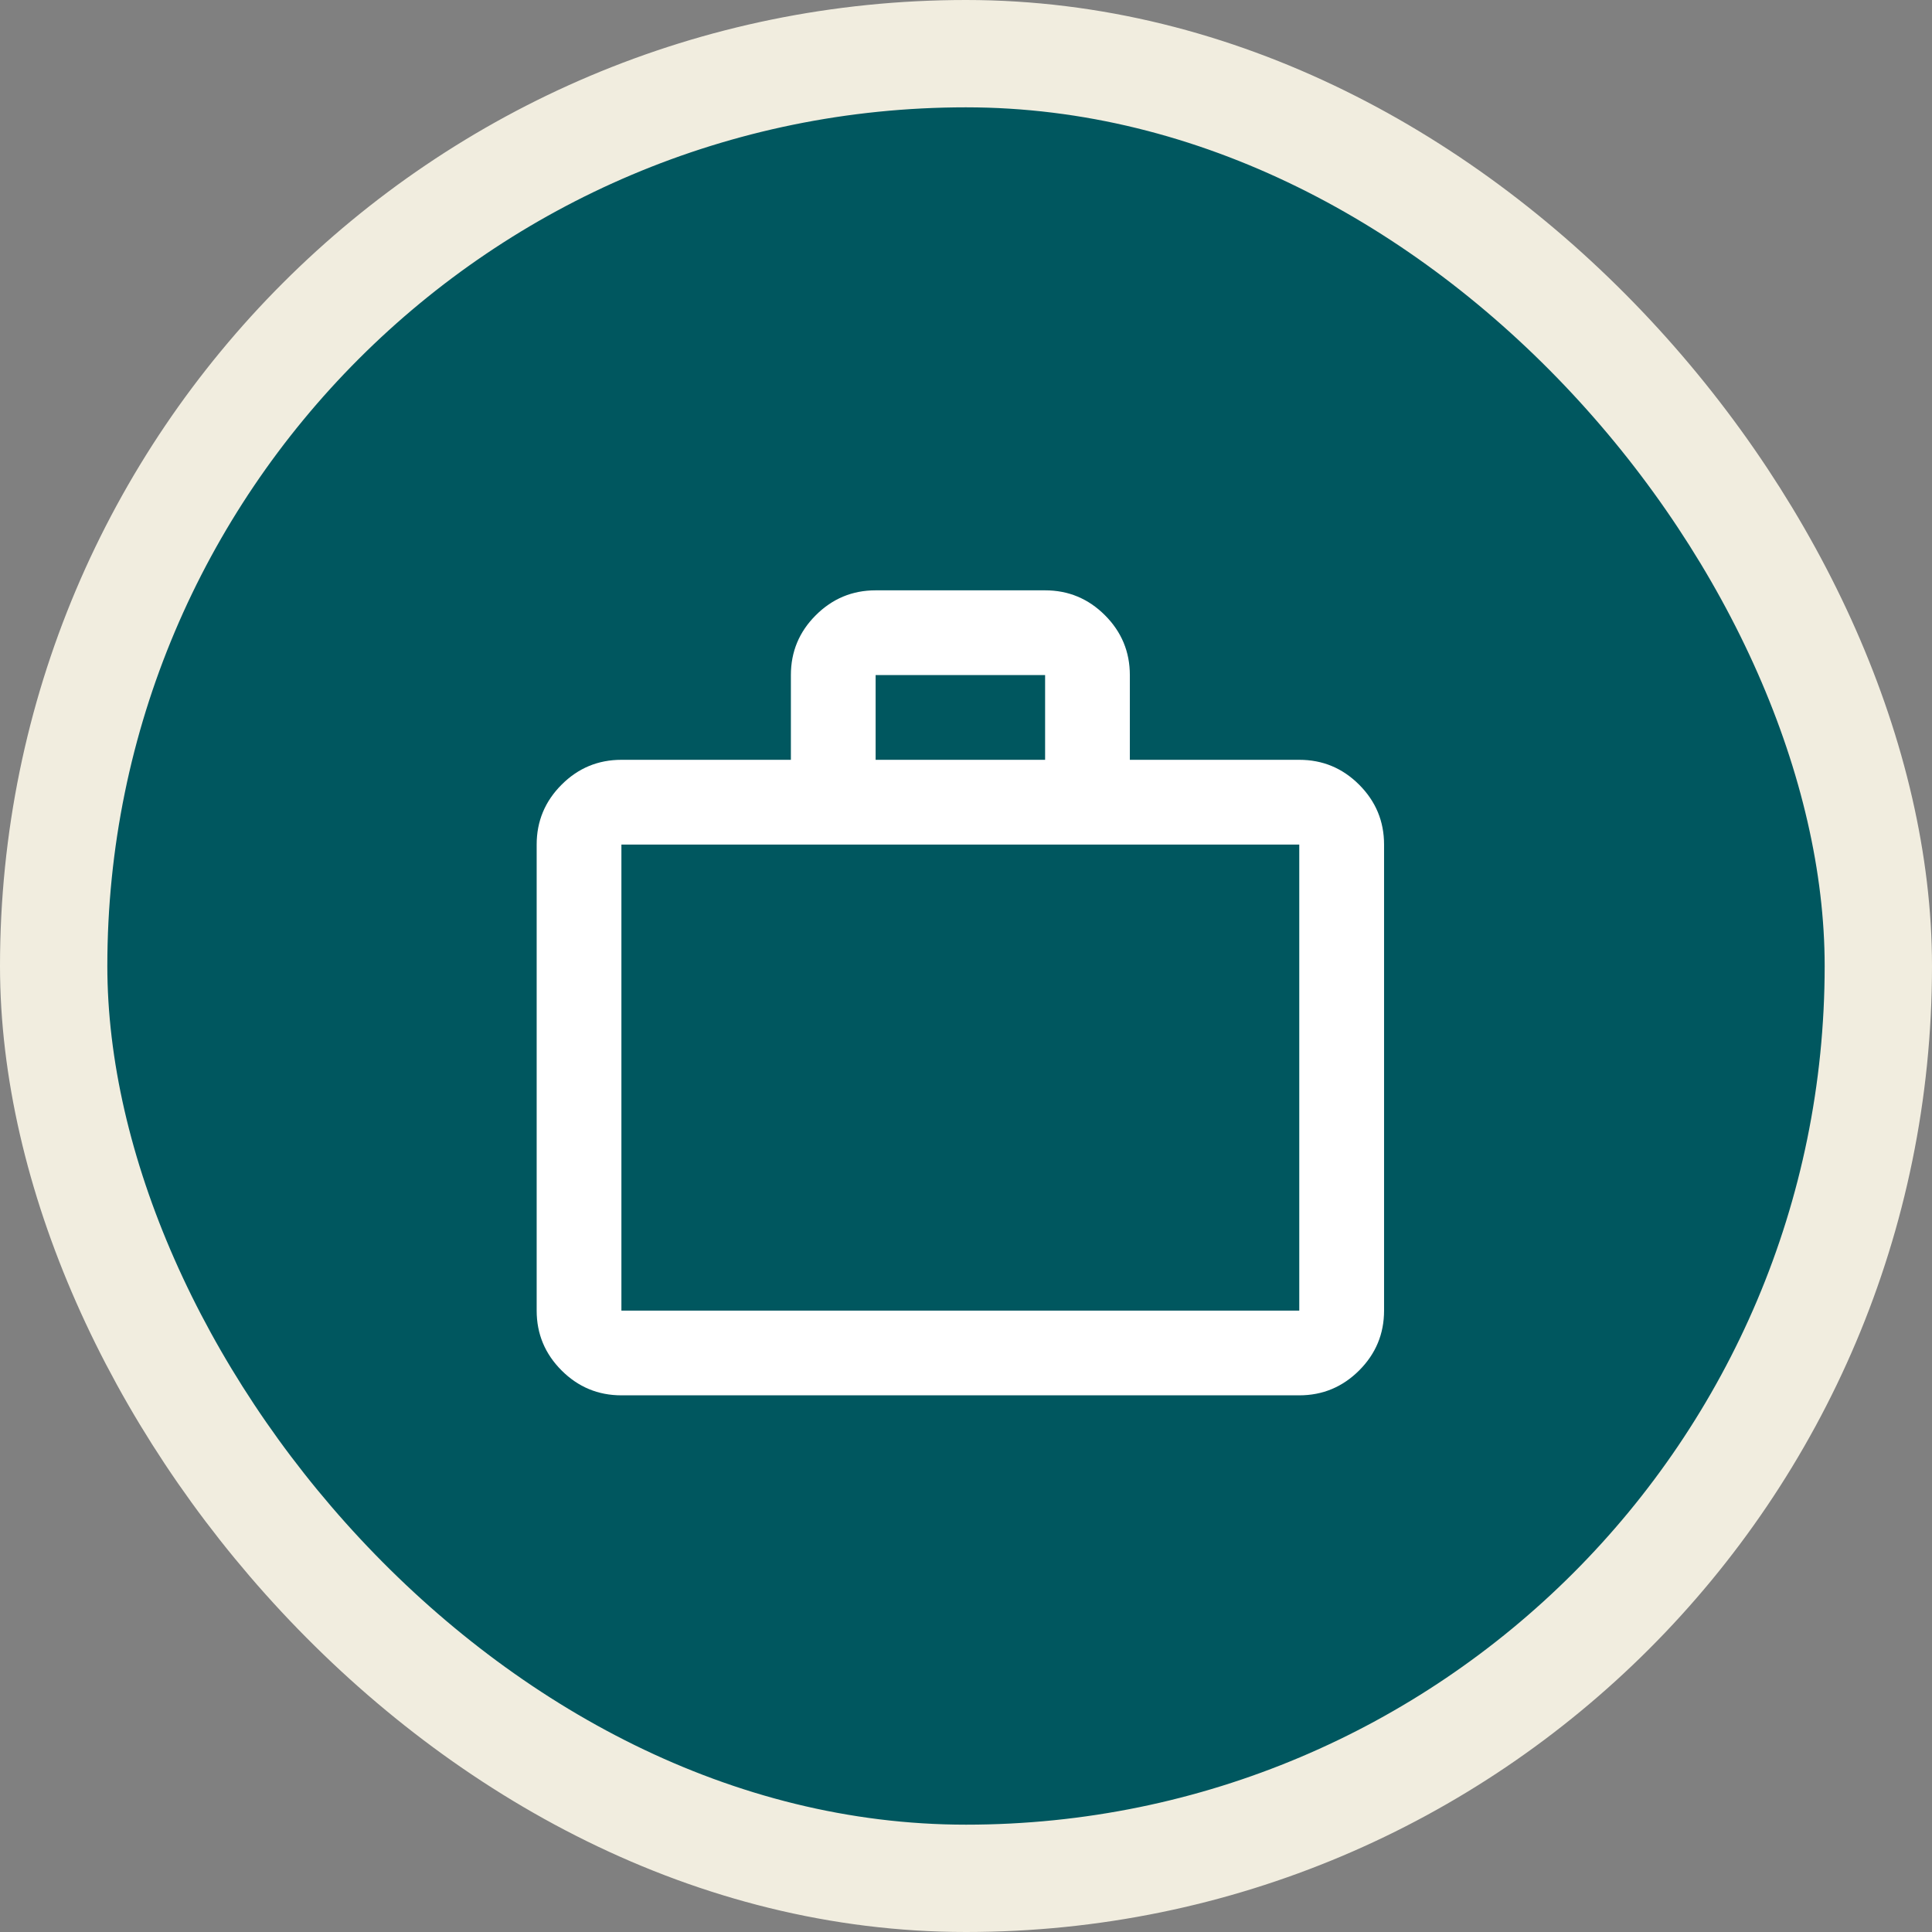
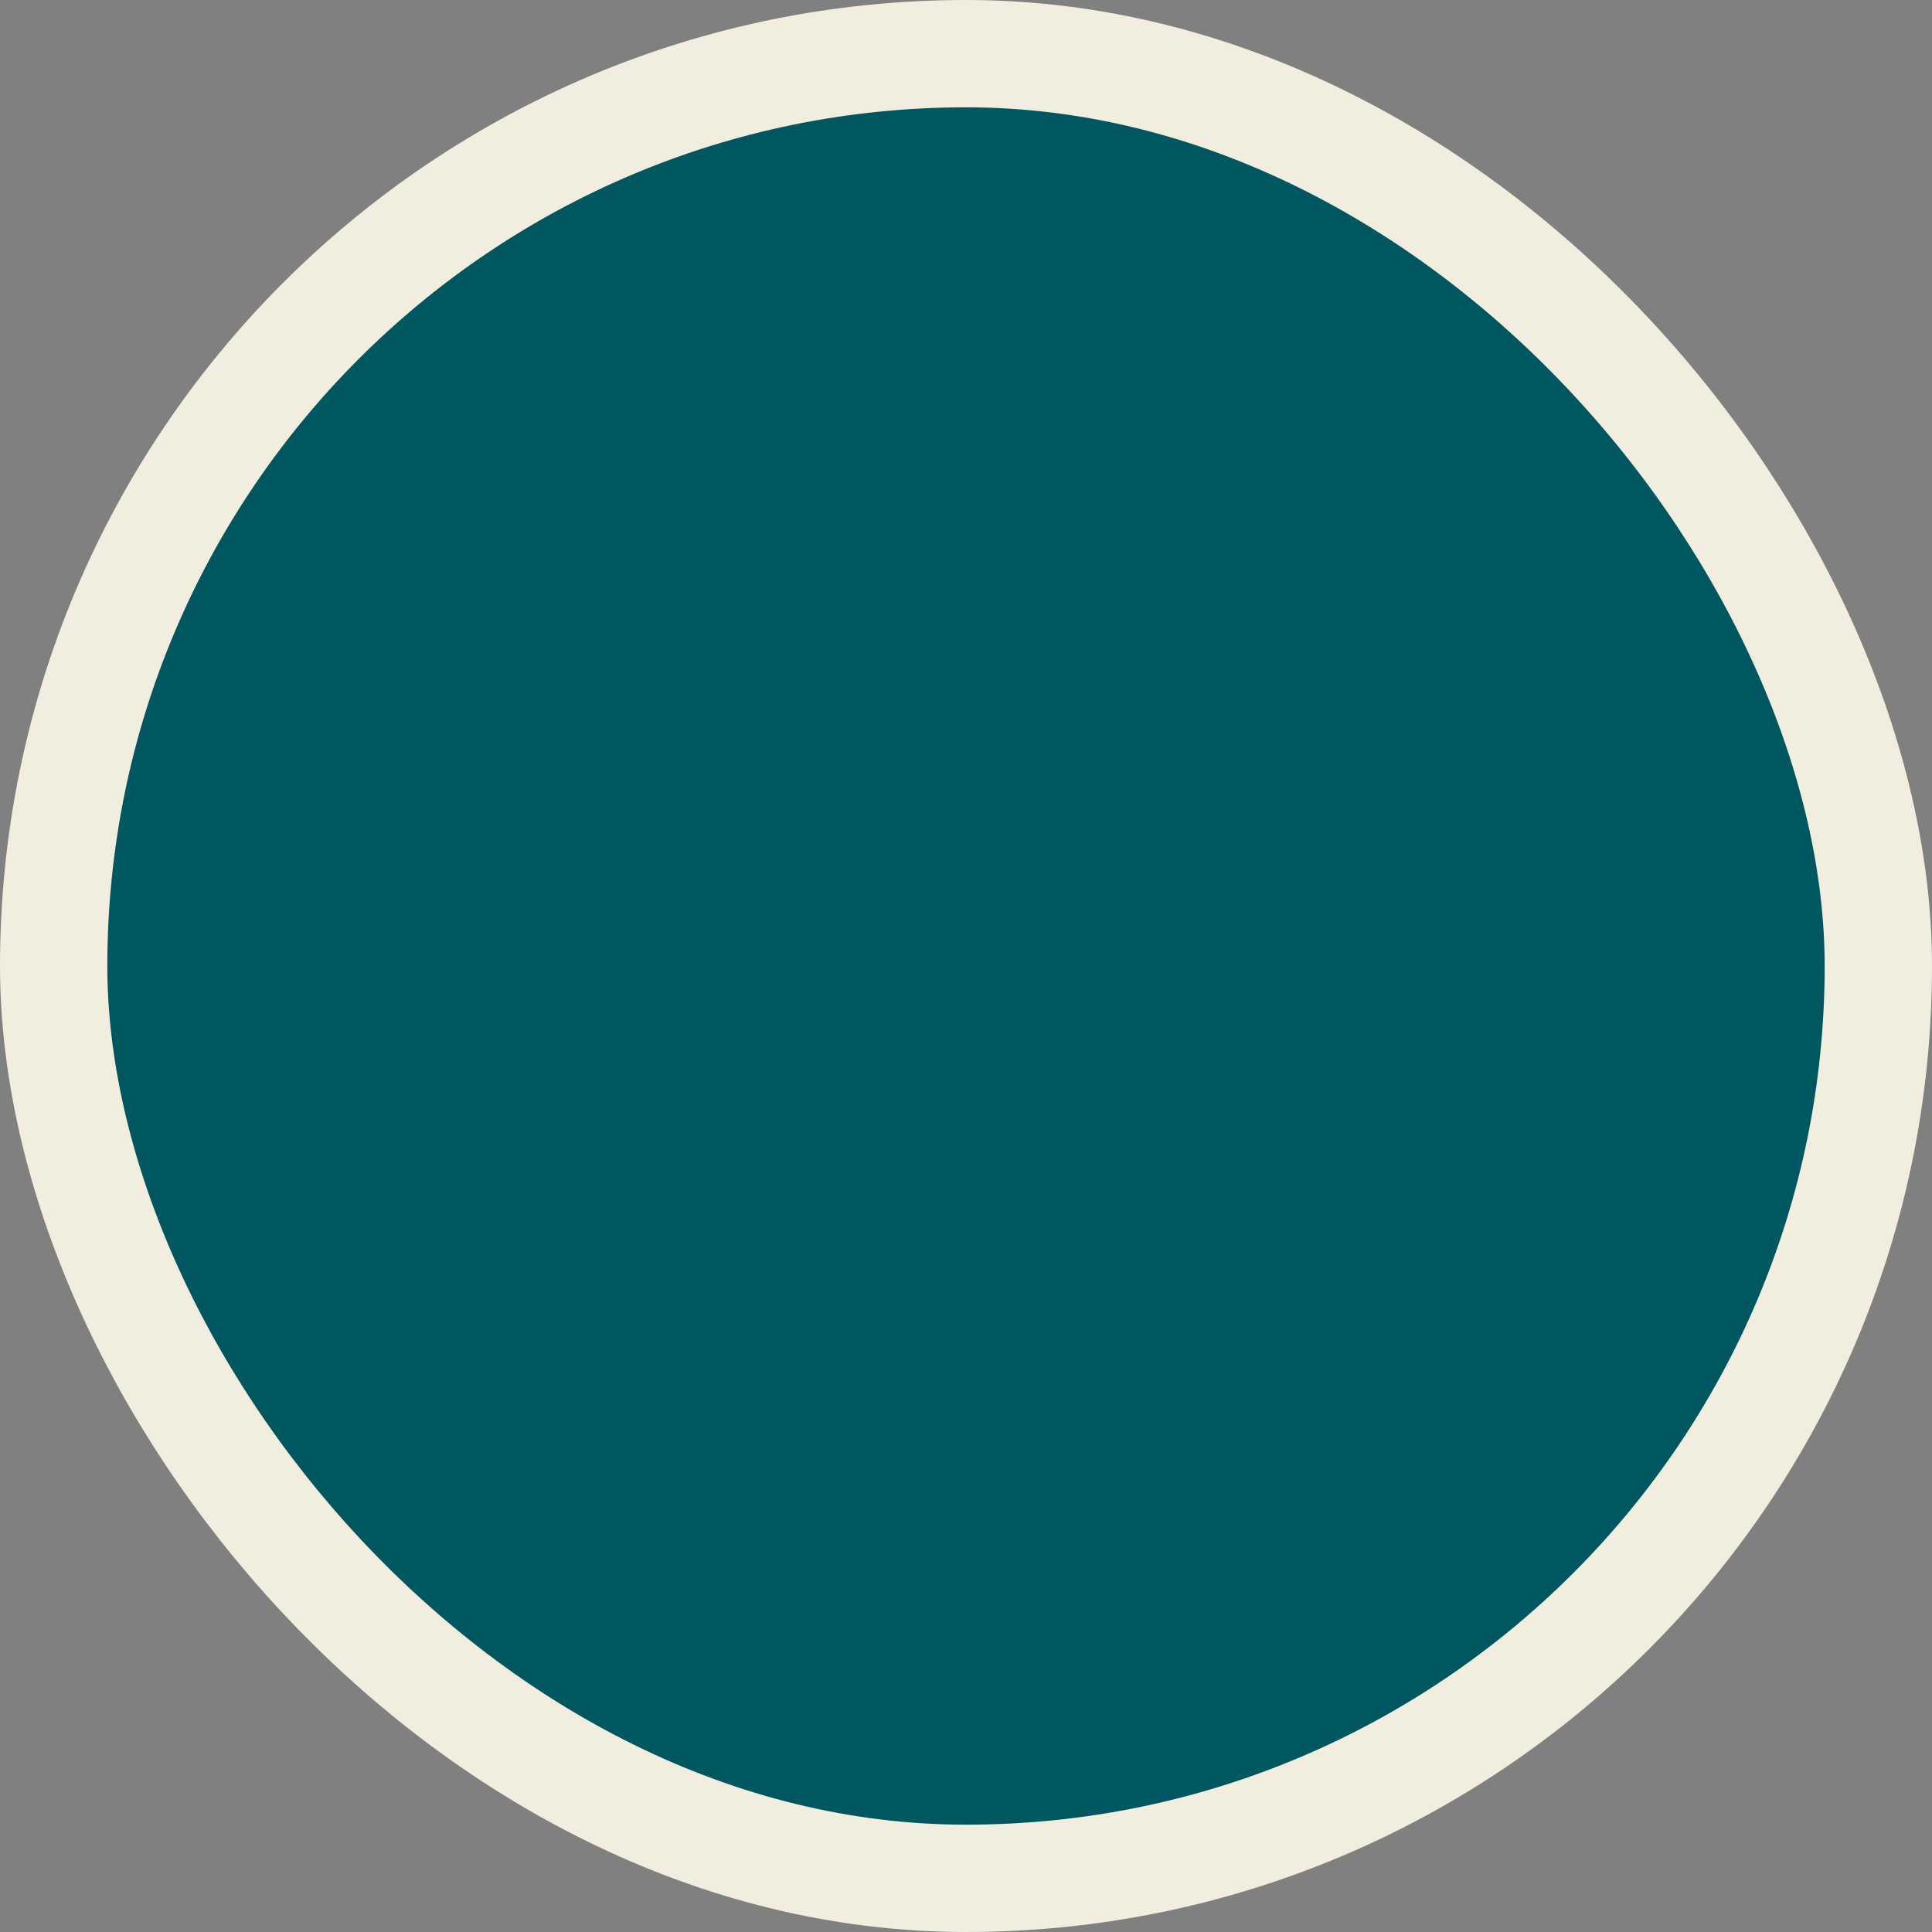
<svg xmlns="http://www.w3.org/2000/svg" width="36" height="36" viewBox="0 0 36 36" fill="none">
  <rect x="0" y="0" width="36" height="36" fill="#808080" stroke="none" />
  <rect x="1" y="1" width="34" height="34" rx="17" fill="#00575F" />
  <rect x="1" y="1" width="34" height="34" rx="17" stroke="#F1EDDF" stroke-width="2" />
-   <path d="M11.579 26C11.145 26 10.773 25.845 10.464 25.536C10.155 25.227 10 24.855 10 24.421V15.737C10 15.303 10.155 14.931 10.464 14.622C10.773 14.312 11.145 14.158 11.579 14.158H14.737V12.579C14.737 12.145 14.891 11.773 15.201 11.464C15.51 11.155 15.882 11 16.316 11H19.474C19.908 11 20.28 11.155 20.589 11.464C20.898 11.773 21.053 12.145 21.053 12.579V14.158H24.21C24.645 14.158 25.016 14.312 25.326 14.622C25.635 14.931 25.79 15.303 25.79 15.737V24.421C25.79 24.855 25.635 25.227 25.326 25.536C25.016 25.845 24.645 26 24.21 26H11.579ZM11.579 24.421H24.21V15.737H11.579V24.421ZM16.316 14.158H19.474V12.579H16.316V14.158Z" fill="white" />
</svg>